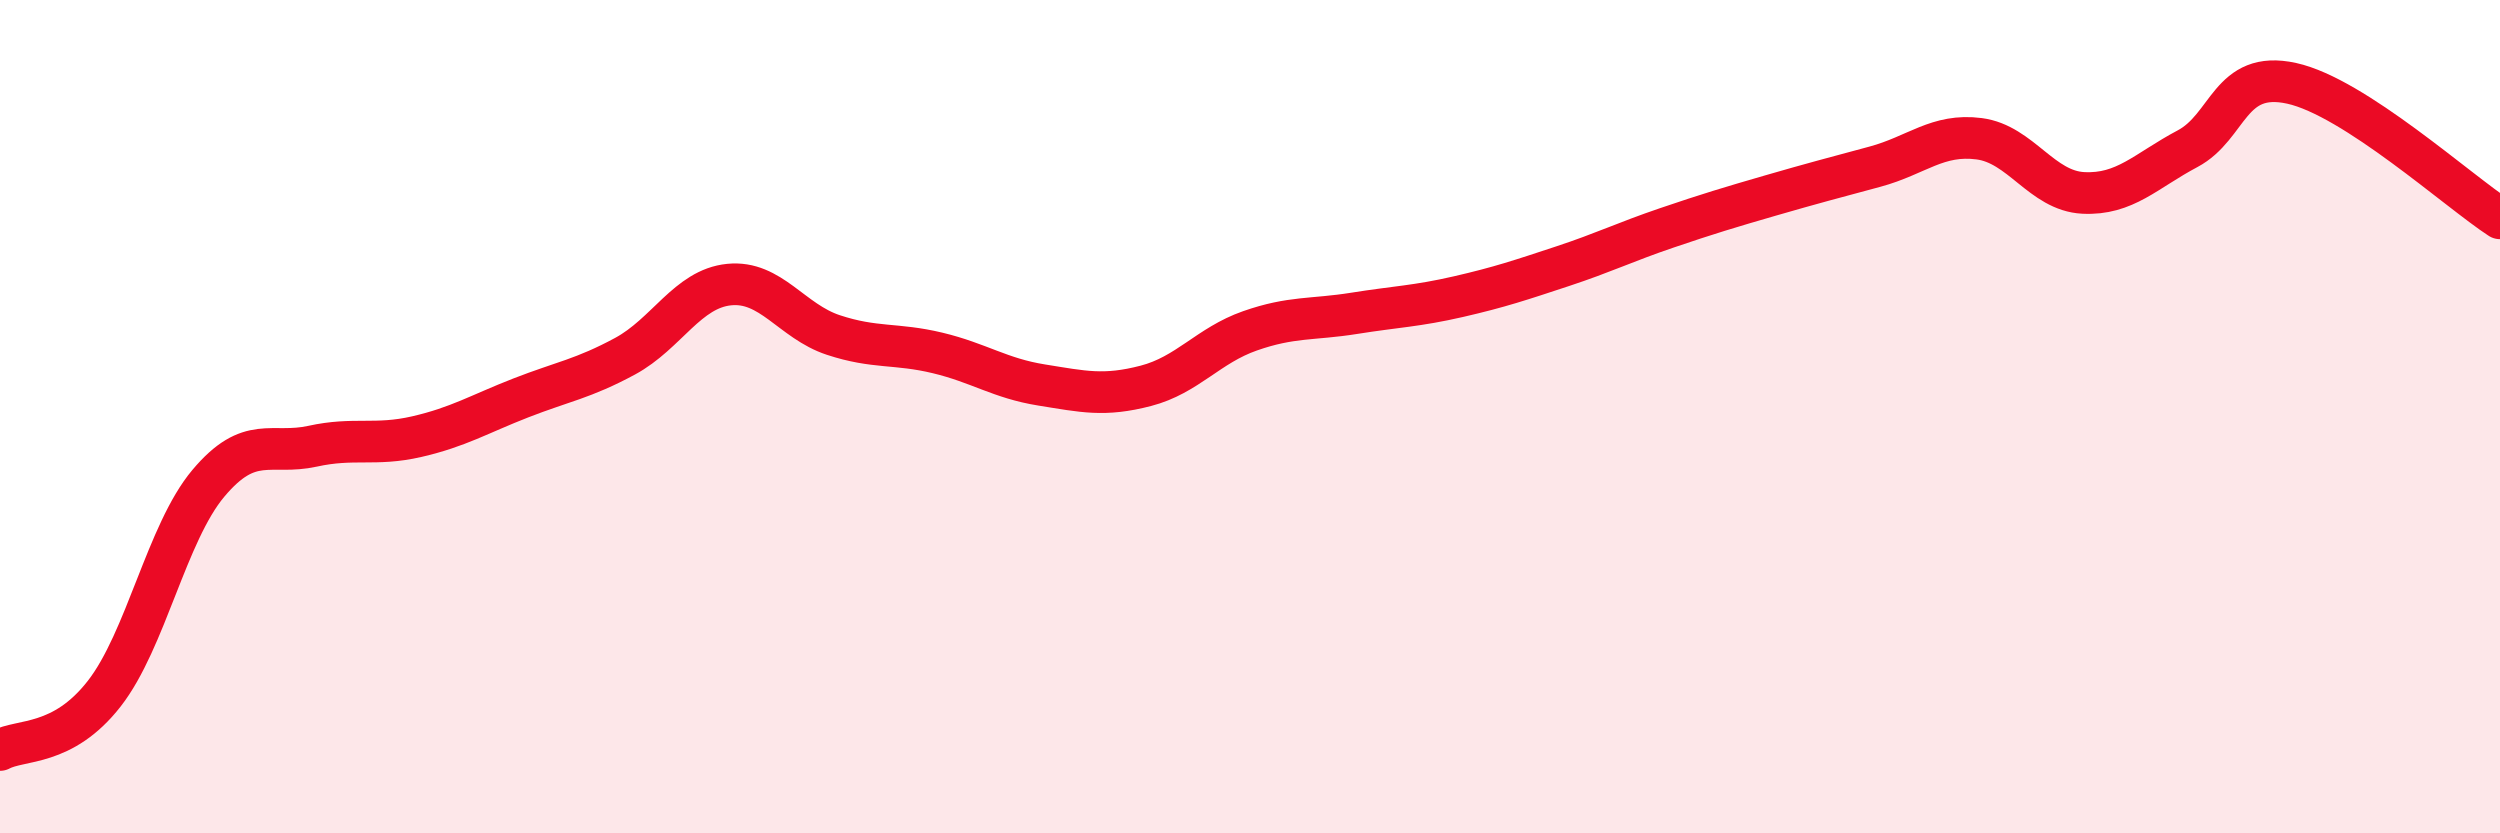
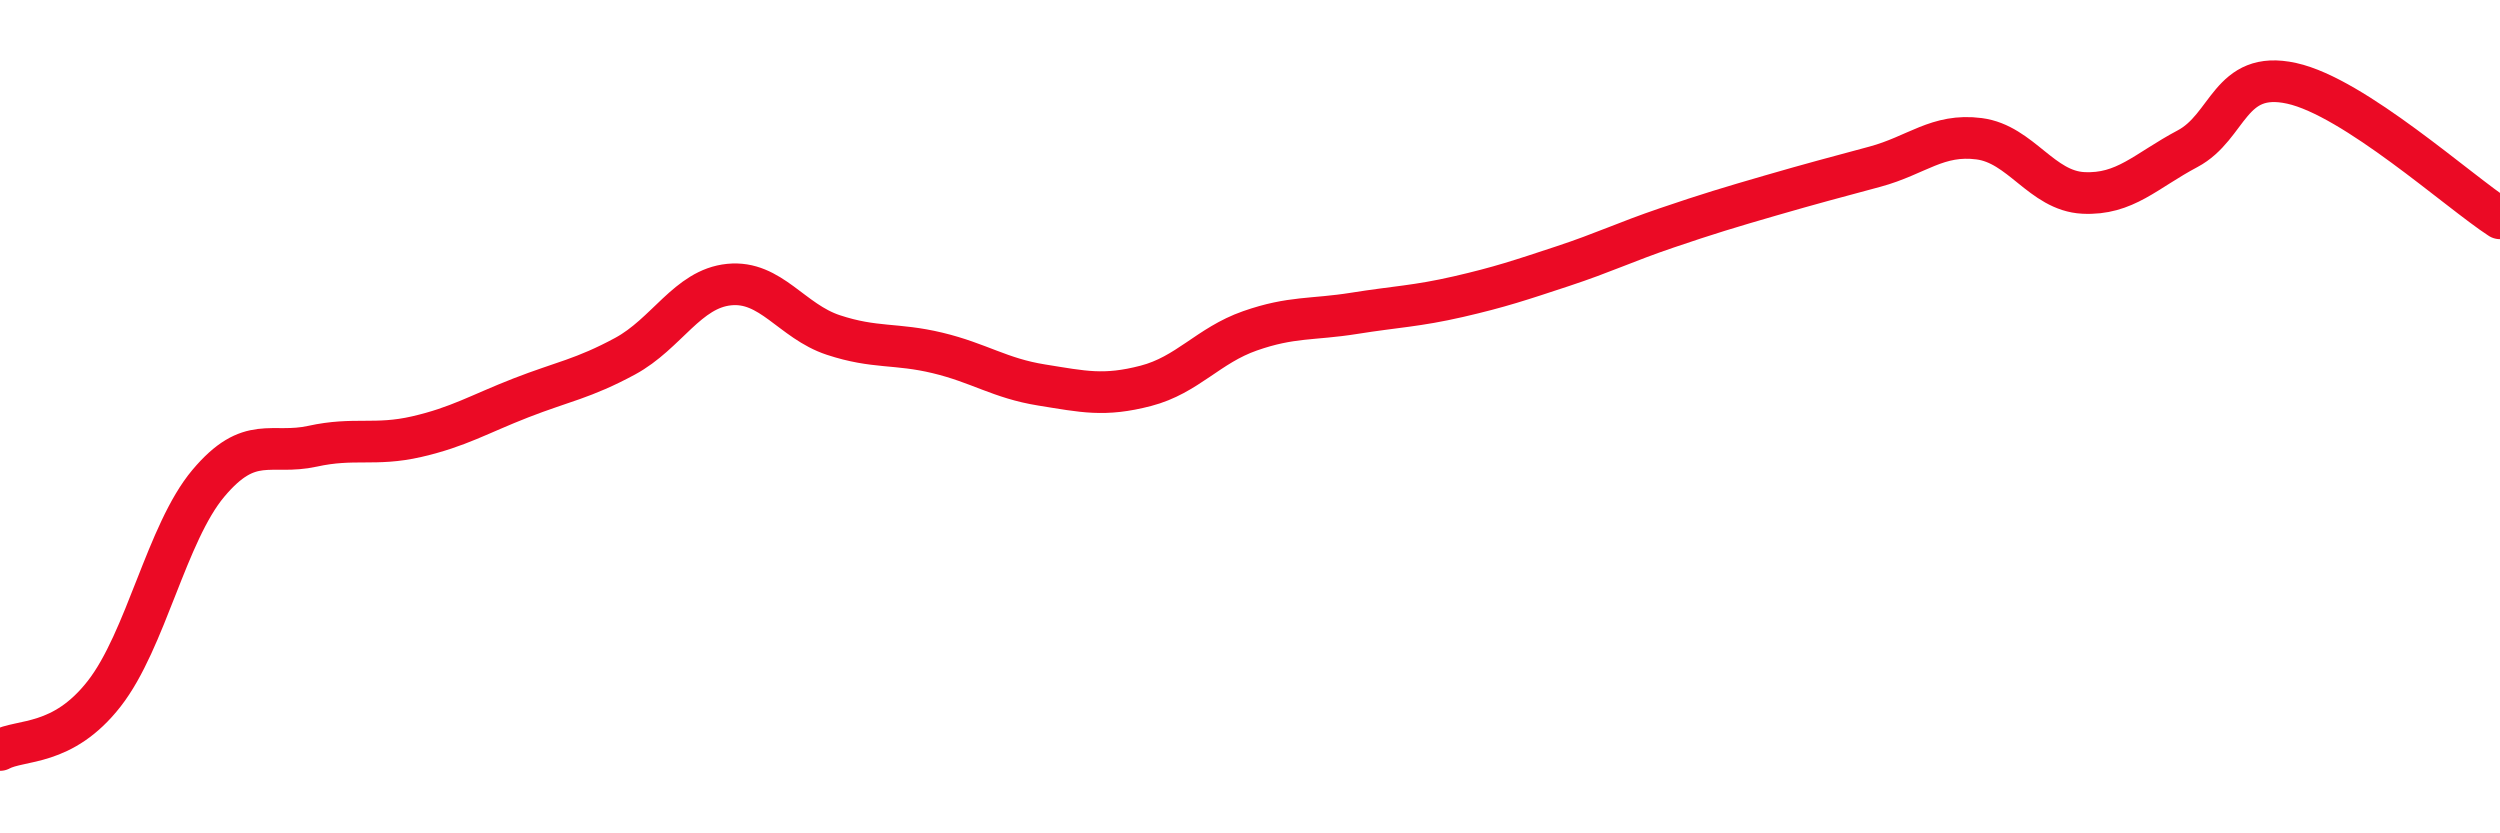
<svg xmlns="http://www.w3.org/2000/svg" width="60" height="20" viewBox="0 0 60 20">
-   <path d="M 0,18 C 0.5,17.73 1.5,17.93 2.5,16.65 C 3.5,15.37 4,12.79 5,11.6 C 6,10.41 6.5,10.93 7.5,10.71 C 8.5,10.49 9,10.71 10,10.48 C 11,10.25 11.5,9.94 12.5,9.55 C 13.5,9.16 14,9.09 15,8.55 C 16,8.01 16.5,6.93 17.5,6.83 C 18.5,6.73 19,7.71 20,8.04 C 21,8.37 21.5,8.23 22.5,8.47 C 23.5,8.71 24,9.08 25,9.24 C 26,9.4 26.5,9.52 27.5,9.26 C 28.5,9 29,8.29 30,7.94 C 31,7.59 31.5,7.68 32.5,7.52 C 33.5,7.36 34,7.35 35,7.12 C 36,6.89 36.5,6.72 37.5,6.39 C 38.5,6.06 39,5.81 40,5.47 C 41,5.13 41.5,4.98 42.5,4.69 C 43.5,4.4 44,4.27 45,4 C 46,3.73 46.5,3.2 47.5,3.33 C 48.5,3.46 49,4.58 50,4.63 C 51,4.68 51.5,4.1 52.5,3.57 C 53.5,3.04 53.5,1.67 55,2 C 56.5,2.33 59,4.59 60,5.24L60 20L0 20Z" fill="#EB0A25" opacity="0.1" stroke-linecap="round" stroke-linejoin="round" />
  <path d="M 0,18 C 0.5,17.73 1.5,17.93 2.5,16.65 C 3.5,15.37 4,12.79 5,11.6 C 6,10.41 6.5,10.93 7.5,10.71 C 8.5,10.49 9,10.71 10,10.48 C 11,10.25 11.5,9.94 12.5,9.55 C 13.5,9.16 14,9.09 15,8.55 C 16,8.01 16.5,6.93 17.5,6.83 C 18.5,6.73 19,7.71 20,8.04 C 21,8.37 21.5,8.23 22.5,8.47 C 23.5,8.71 24,9.08 25,9.24 C 26,9.4 26.5,9.52 27.5,9.26 C 28.5,9 29,8.29 30,7.94 C 31,7.59 31.5,7.68 32.5,7.52 C 33.5,7.36 34,7.35 35,7.12 C 36,6.89 36.5,6.72 37.5,6.39 C 38.5,6.06 39,5.81 40,5.47 C 41,5.13 41.5,4.98 42.5,4.69 C 43.5,4.4 44,4.27 45,4 C 46,3.73 46.5,3.2 47.5,3.33 C 48.5,3.46 49,4.58 50,4.63 C 51,4.68 51.5,4.1 52.5,3.57 C 53.5,3.04 53.5,1.67 55,2 C 56.5,2.33 59,4.59 60,5.24" stroke="#EB0A25" stroke-width="1" fill="none" stroke-linecap="round" stroke-linejoin="round" />
</svg>